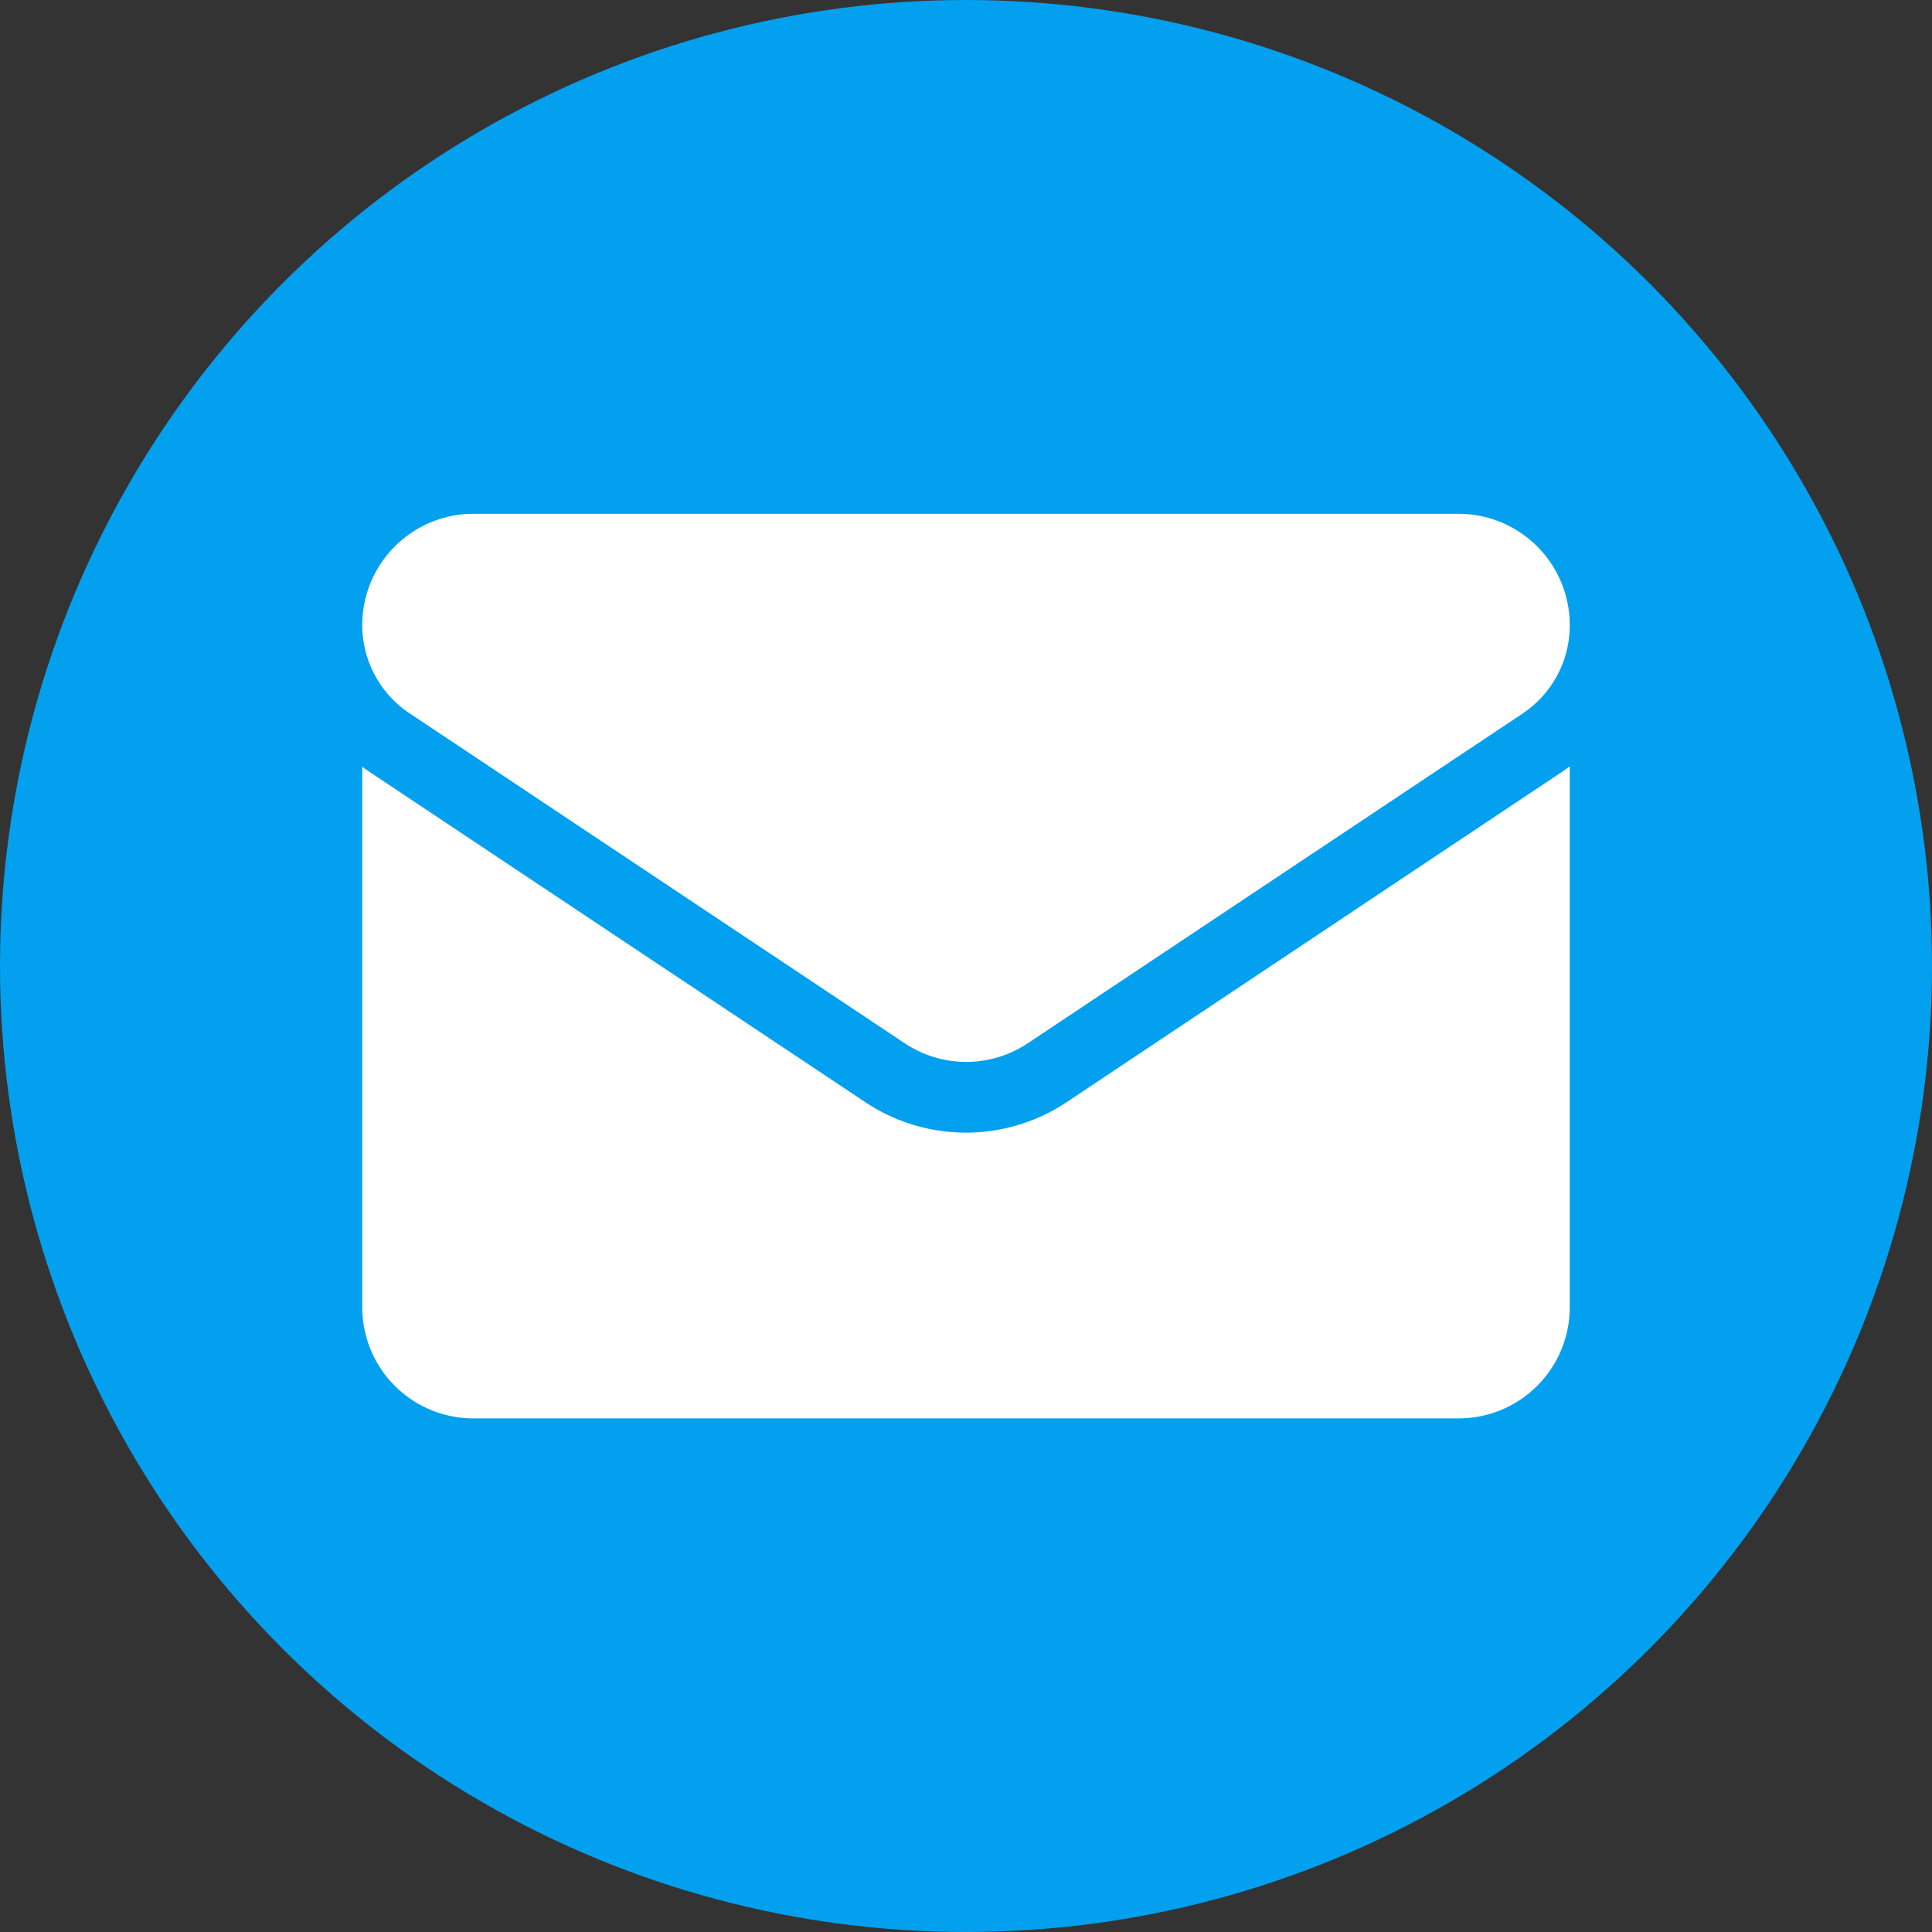
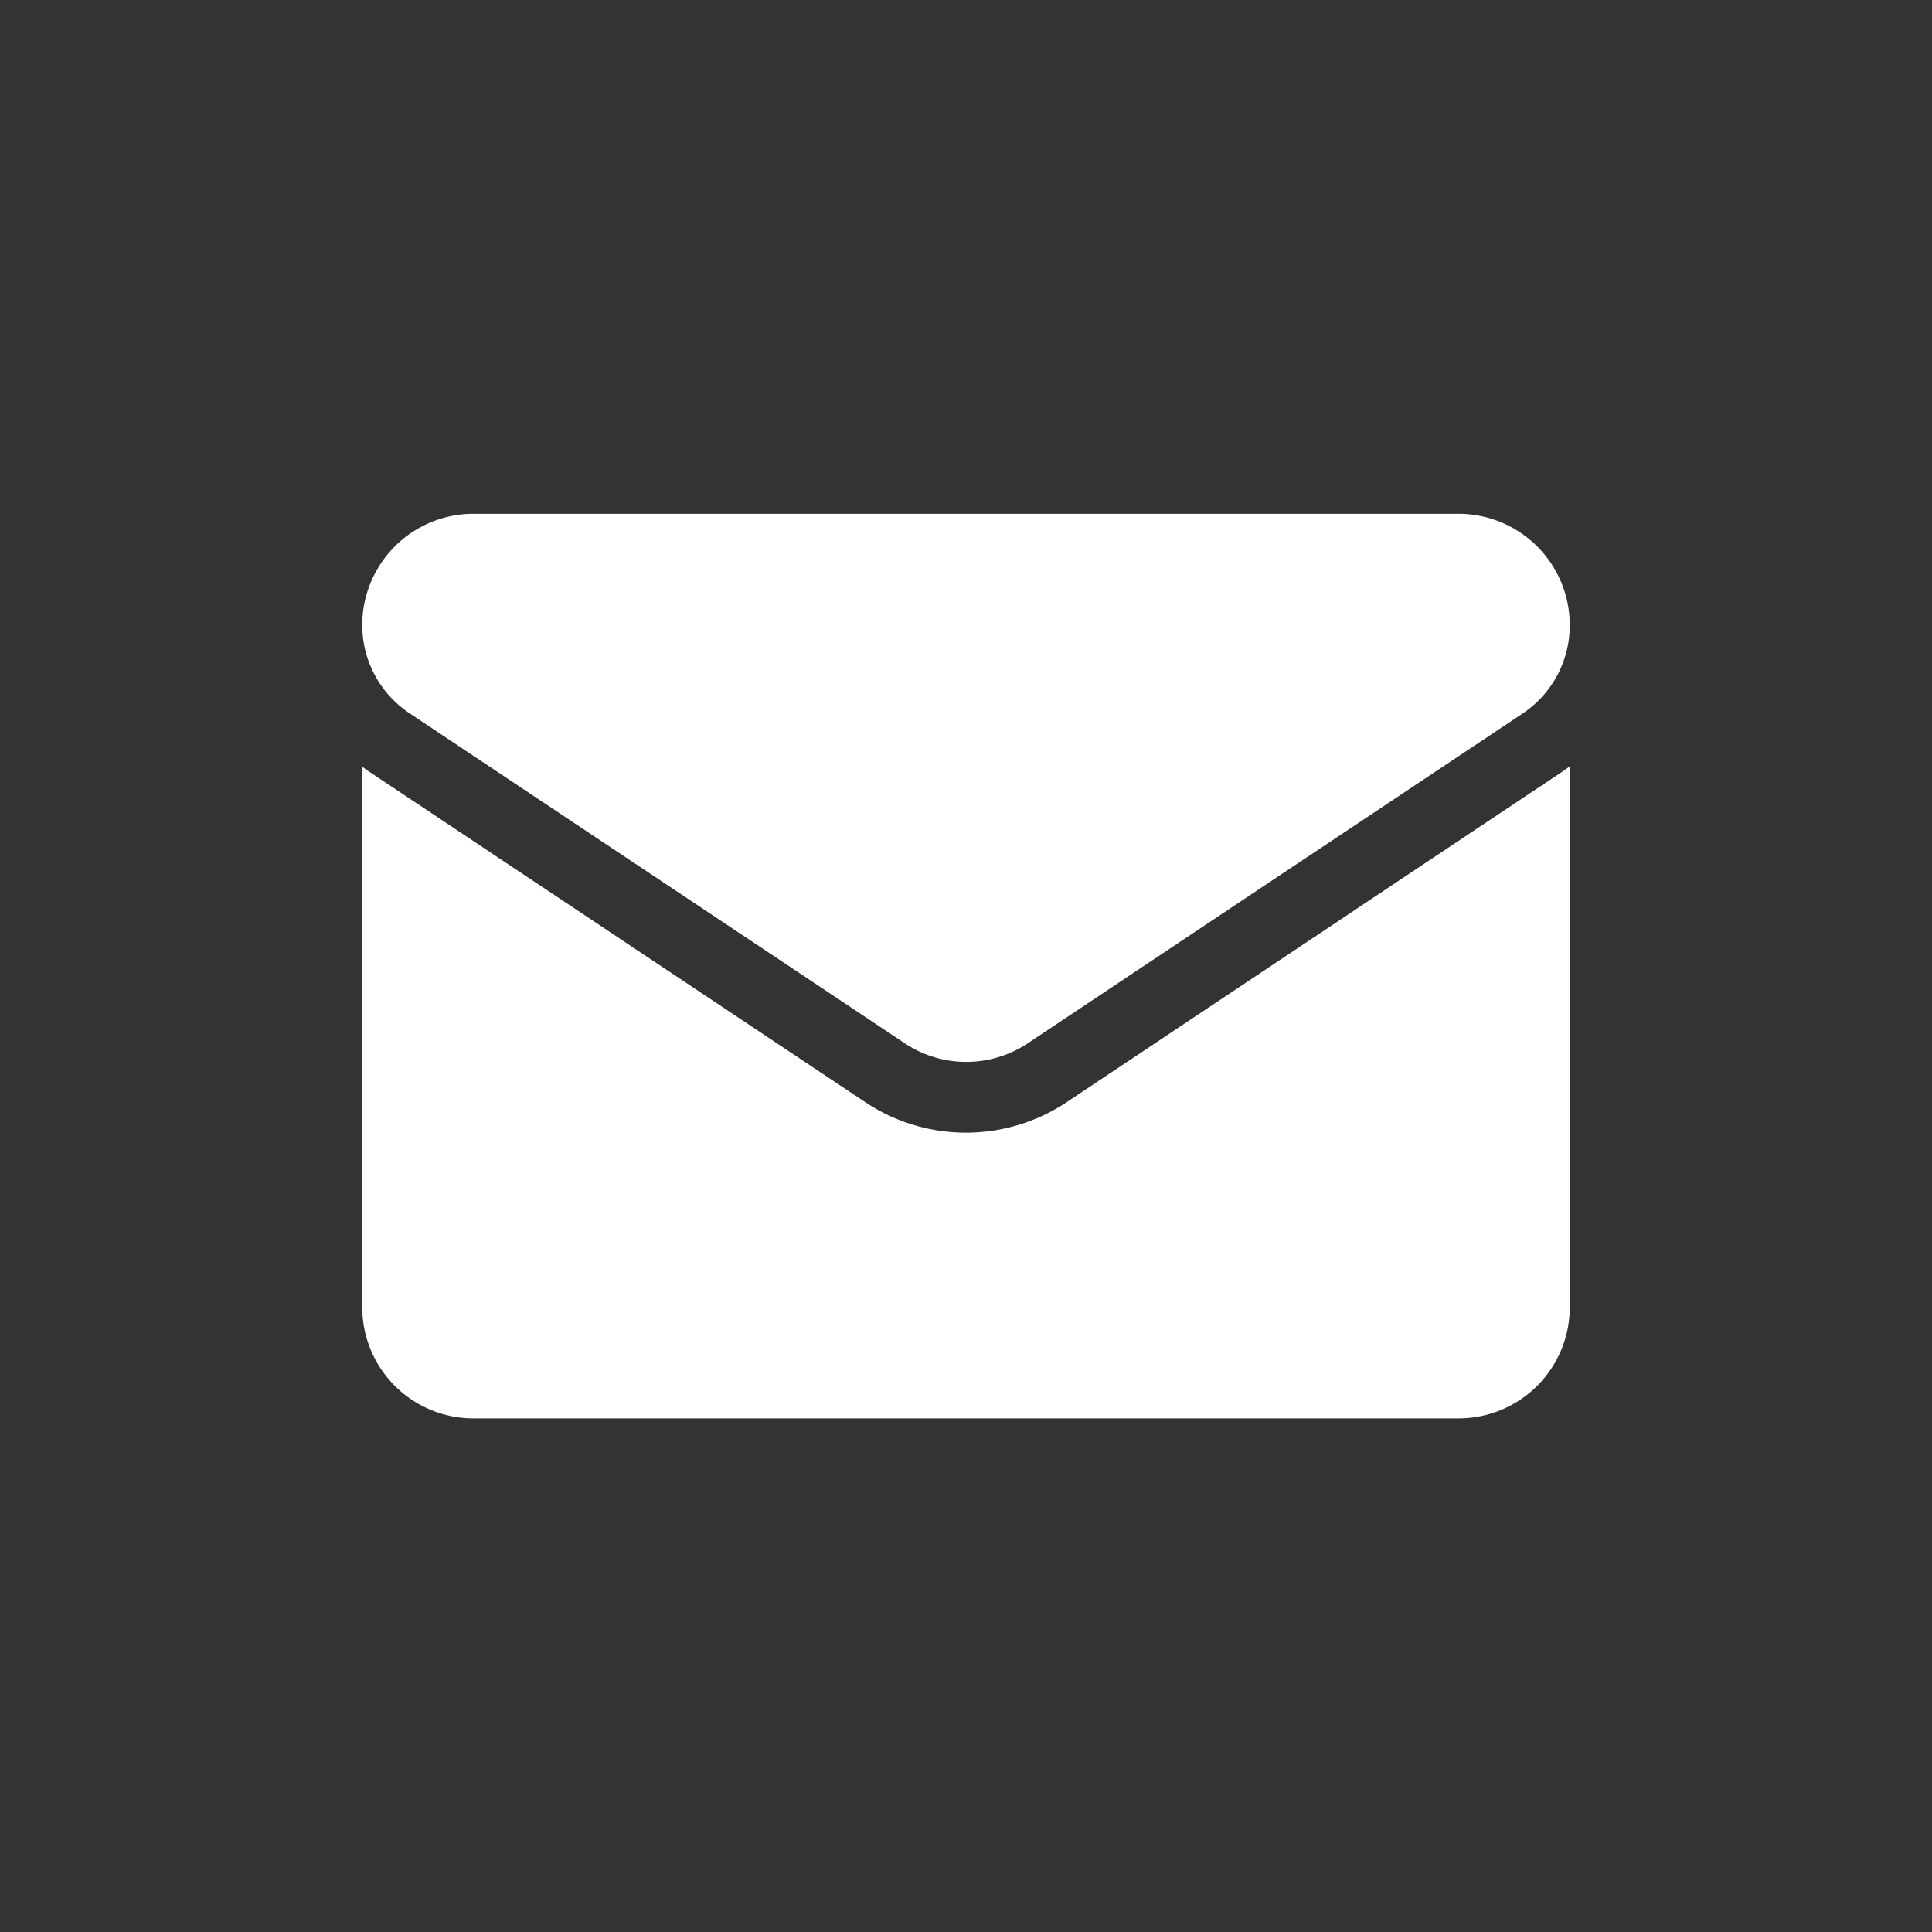
<svg xmlns="http://www.w3.org/2000/svg" width="32" height="32" viewBox="0 0 32 32">
  <rect x="0" y="0" width="32" height="32" fill="#333333" stroke="none" />
  <g id="Group_579" data-name="Group 579" transform="translate(-1239 -1338)">
-     <circle id="Ellipse_17" data-name="Ellipse 17" cx="16" cy="16" r="16" transform="translate(1239 1338)" fill="#03a0ef" />
    <g id="email" transform="translate(1245 1282.244)">
      <path id="Path_31" data-name="Path 31" d="M11.671,176.96a3.008,3.008,0,0,1-3.343,0L.133,171.5c-.045-.03-.09-.062-.133-.094v8.953A1.841,1.841,0,0,0,1.841,182.2H18.159A1.841,1.841,0,0,0,20,180.355V171.4c-.043.033-.088.064-.133.095Z" transform="translate(0 -102.951)" fill="#fff" />
      <path id="Path_32" data-name="Path 32" d="M.783,67.57l8.2,5.464a1.836,1.836,0,0,0,2.043,0l8.2-5.464A1.755,1.755,0,0,0,20,66.107a1.843,1.843,0,0,0-1.841-1.841H1.841A1.843,1.843,0,0,0,0,66.107,1.754,1.754,0,0,0,.783,67.57Z" fill="#fff" />
    </g>
  </g>
</svg>